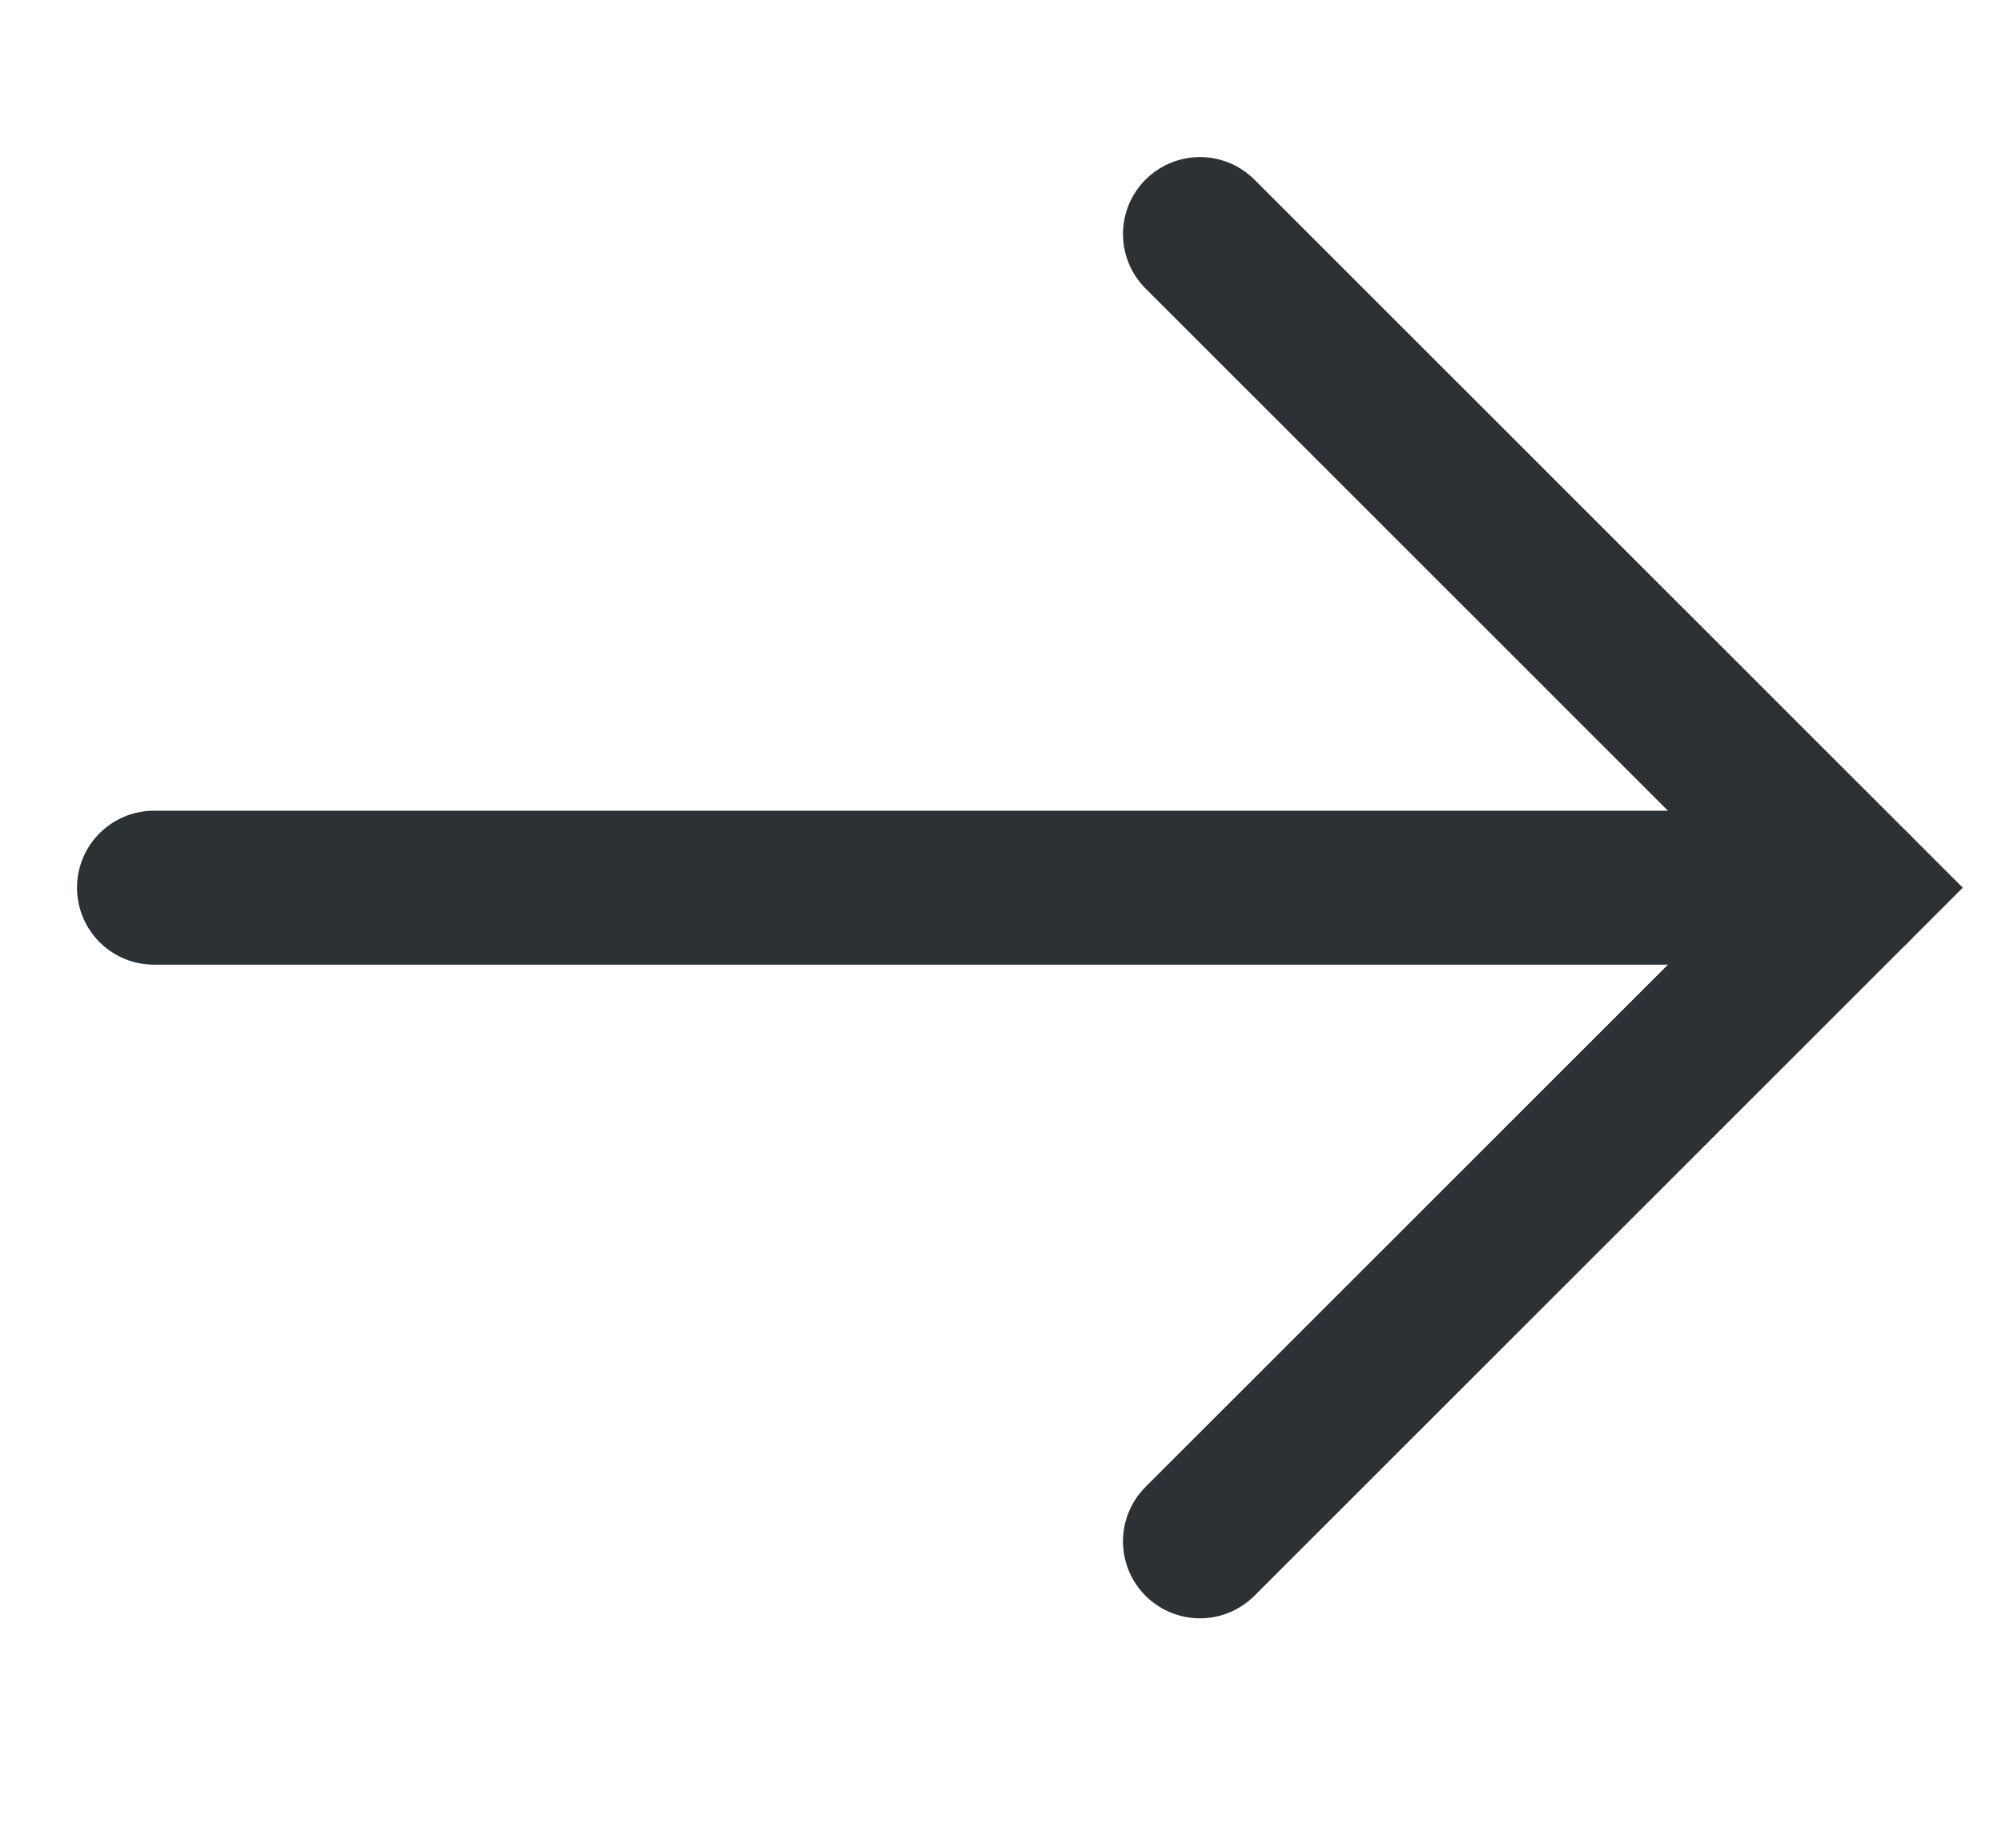
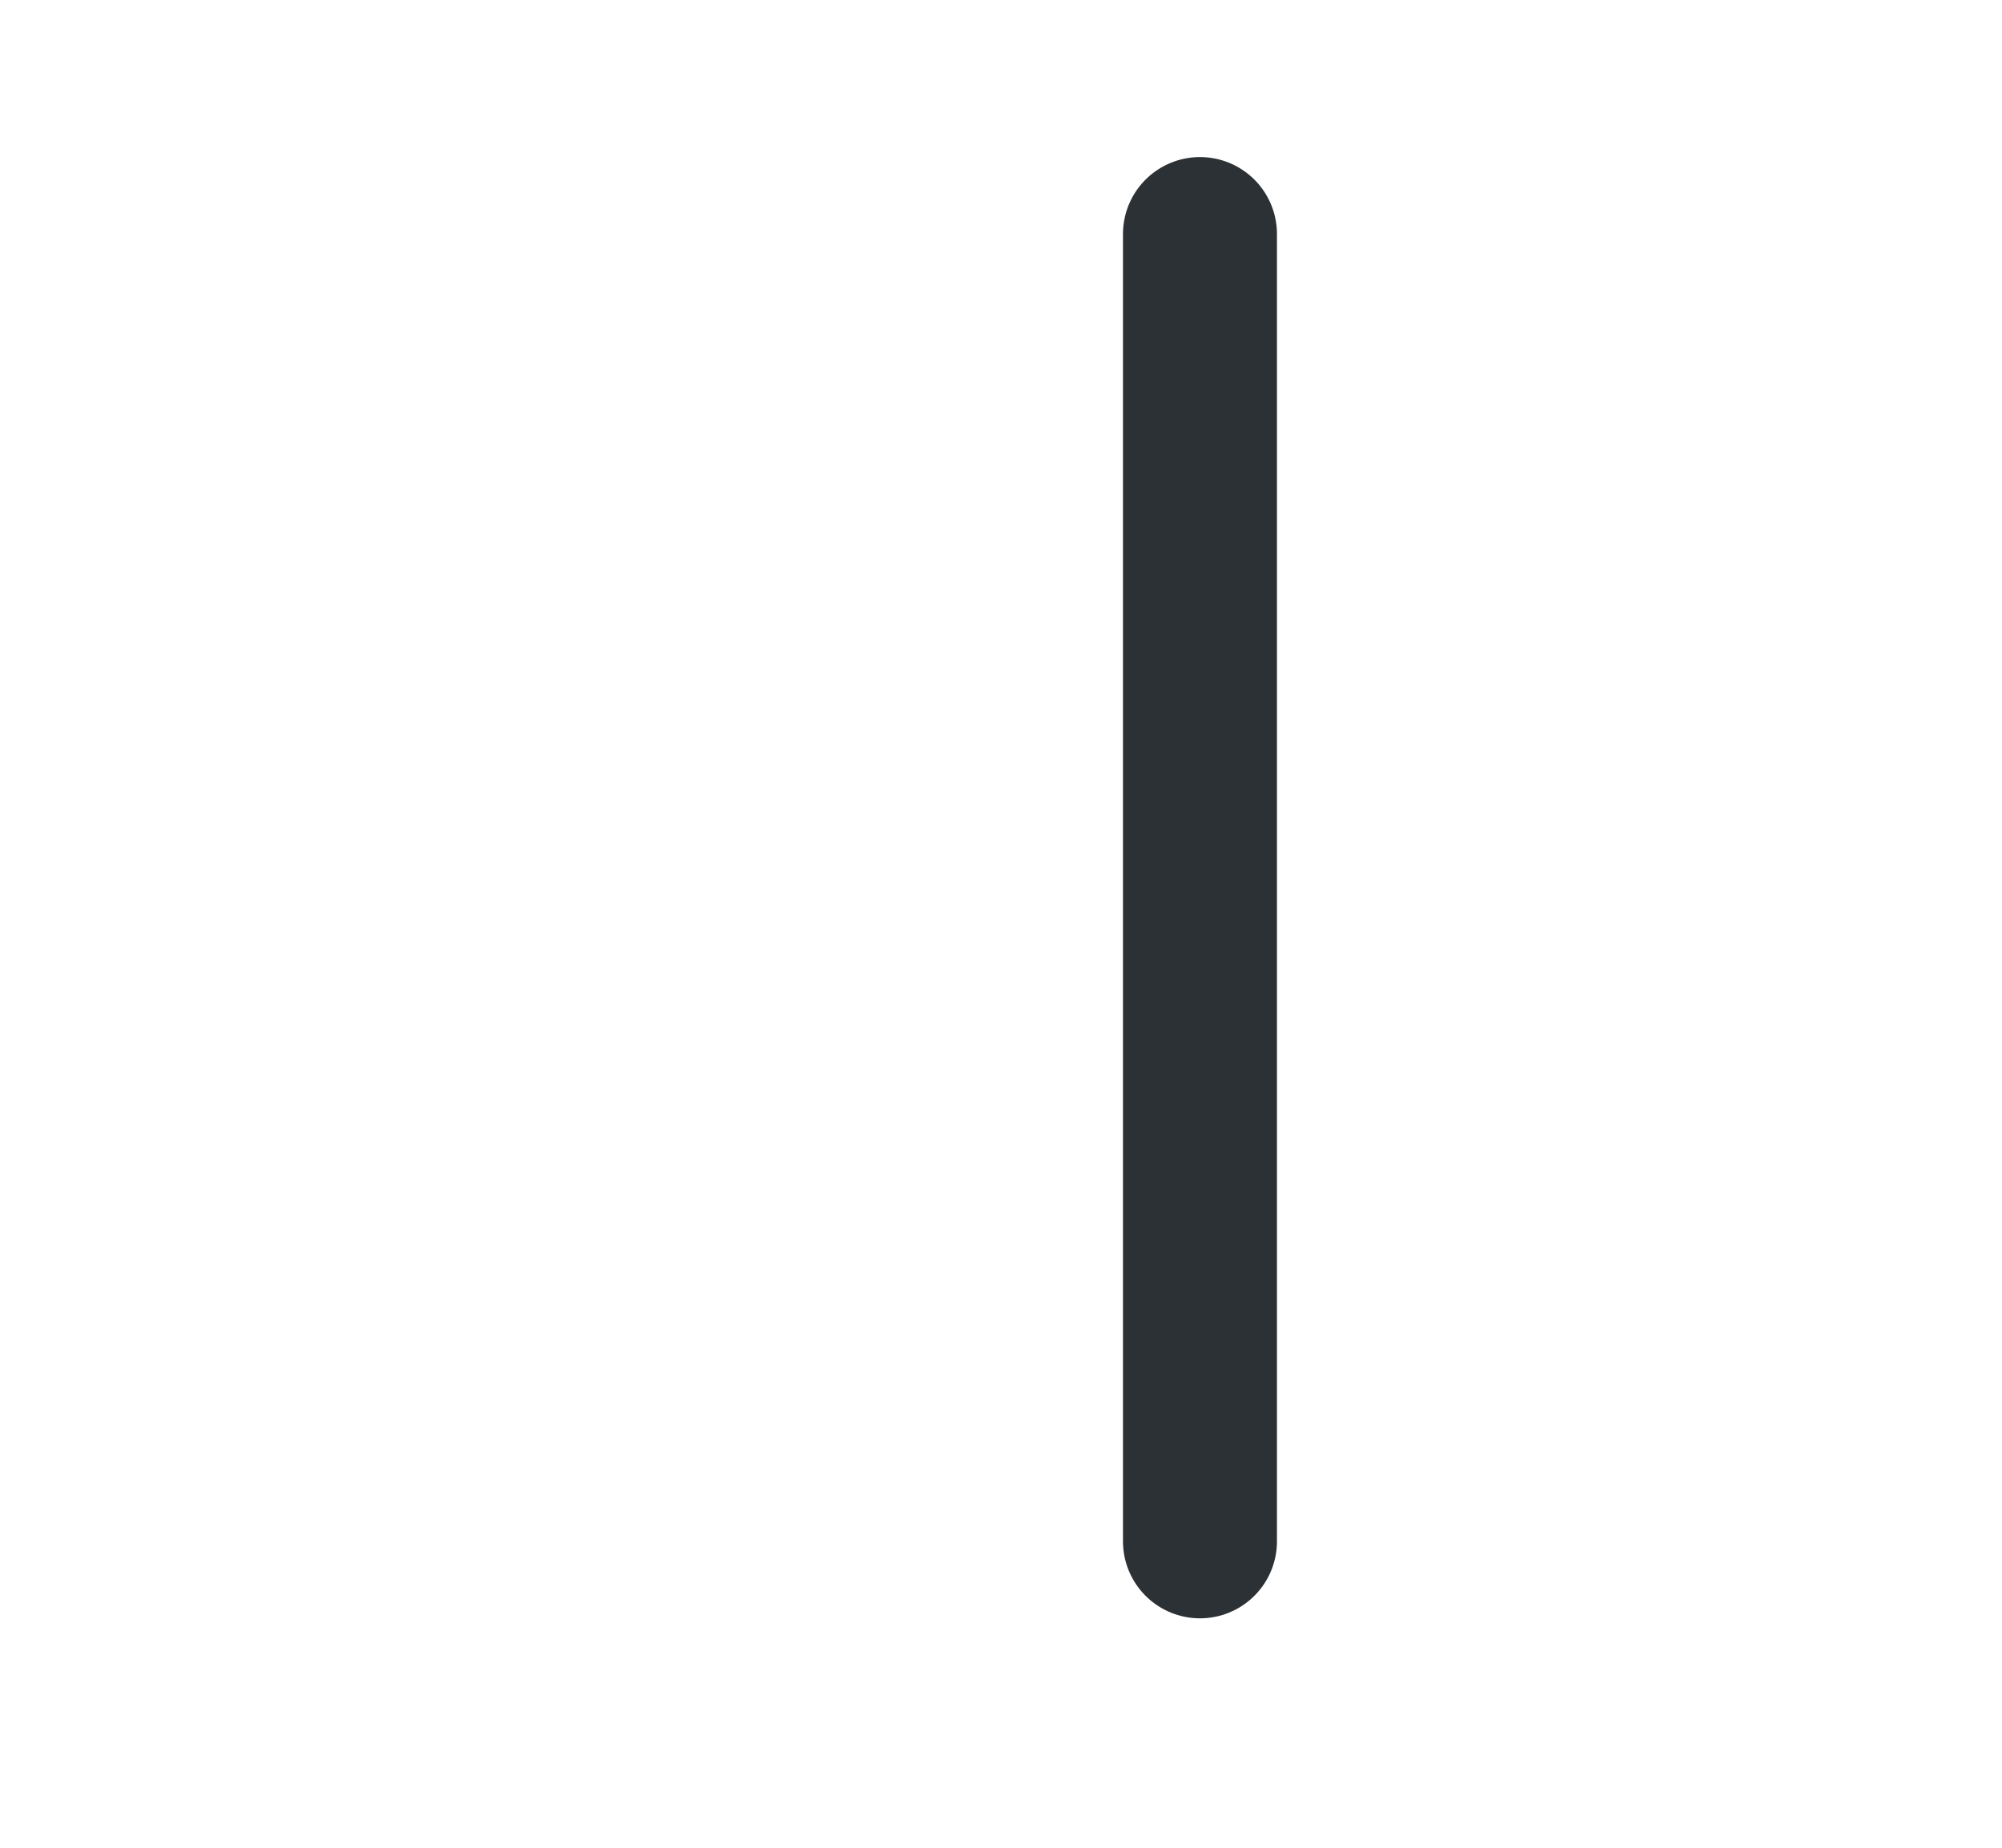
<svg xmlns="http://www.w3.org/2000/svg" width="13" height="12" viewBox="0 0 13 12" fill="none">
-   <path d="M7.792 1.52L12.038 5.765L7.792 10.01" stroke="#2C3136" stroke-miterlimit="10" stroke-linecap="round" />
-   <path d="M12.038 5.765H1" stroke="#2C3136" stroke-miterlimit="10" stroke-linecap="round" />
+   <path d="M7.792 1.52L7.792 10.01" stroke="#2C3136" stroke-miterlimit="10" stroke-linecap="round" />
</svg>